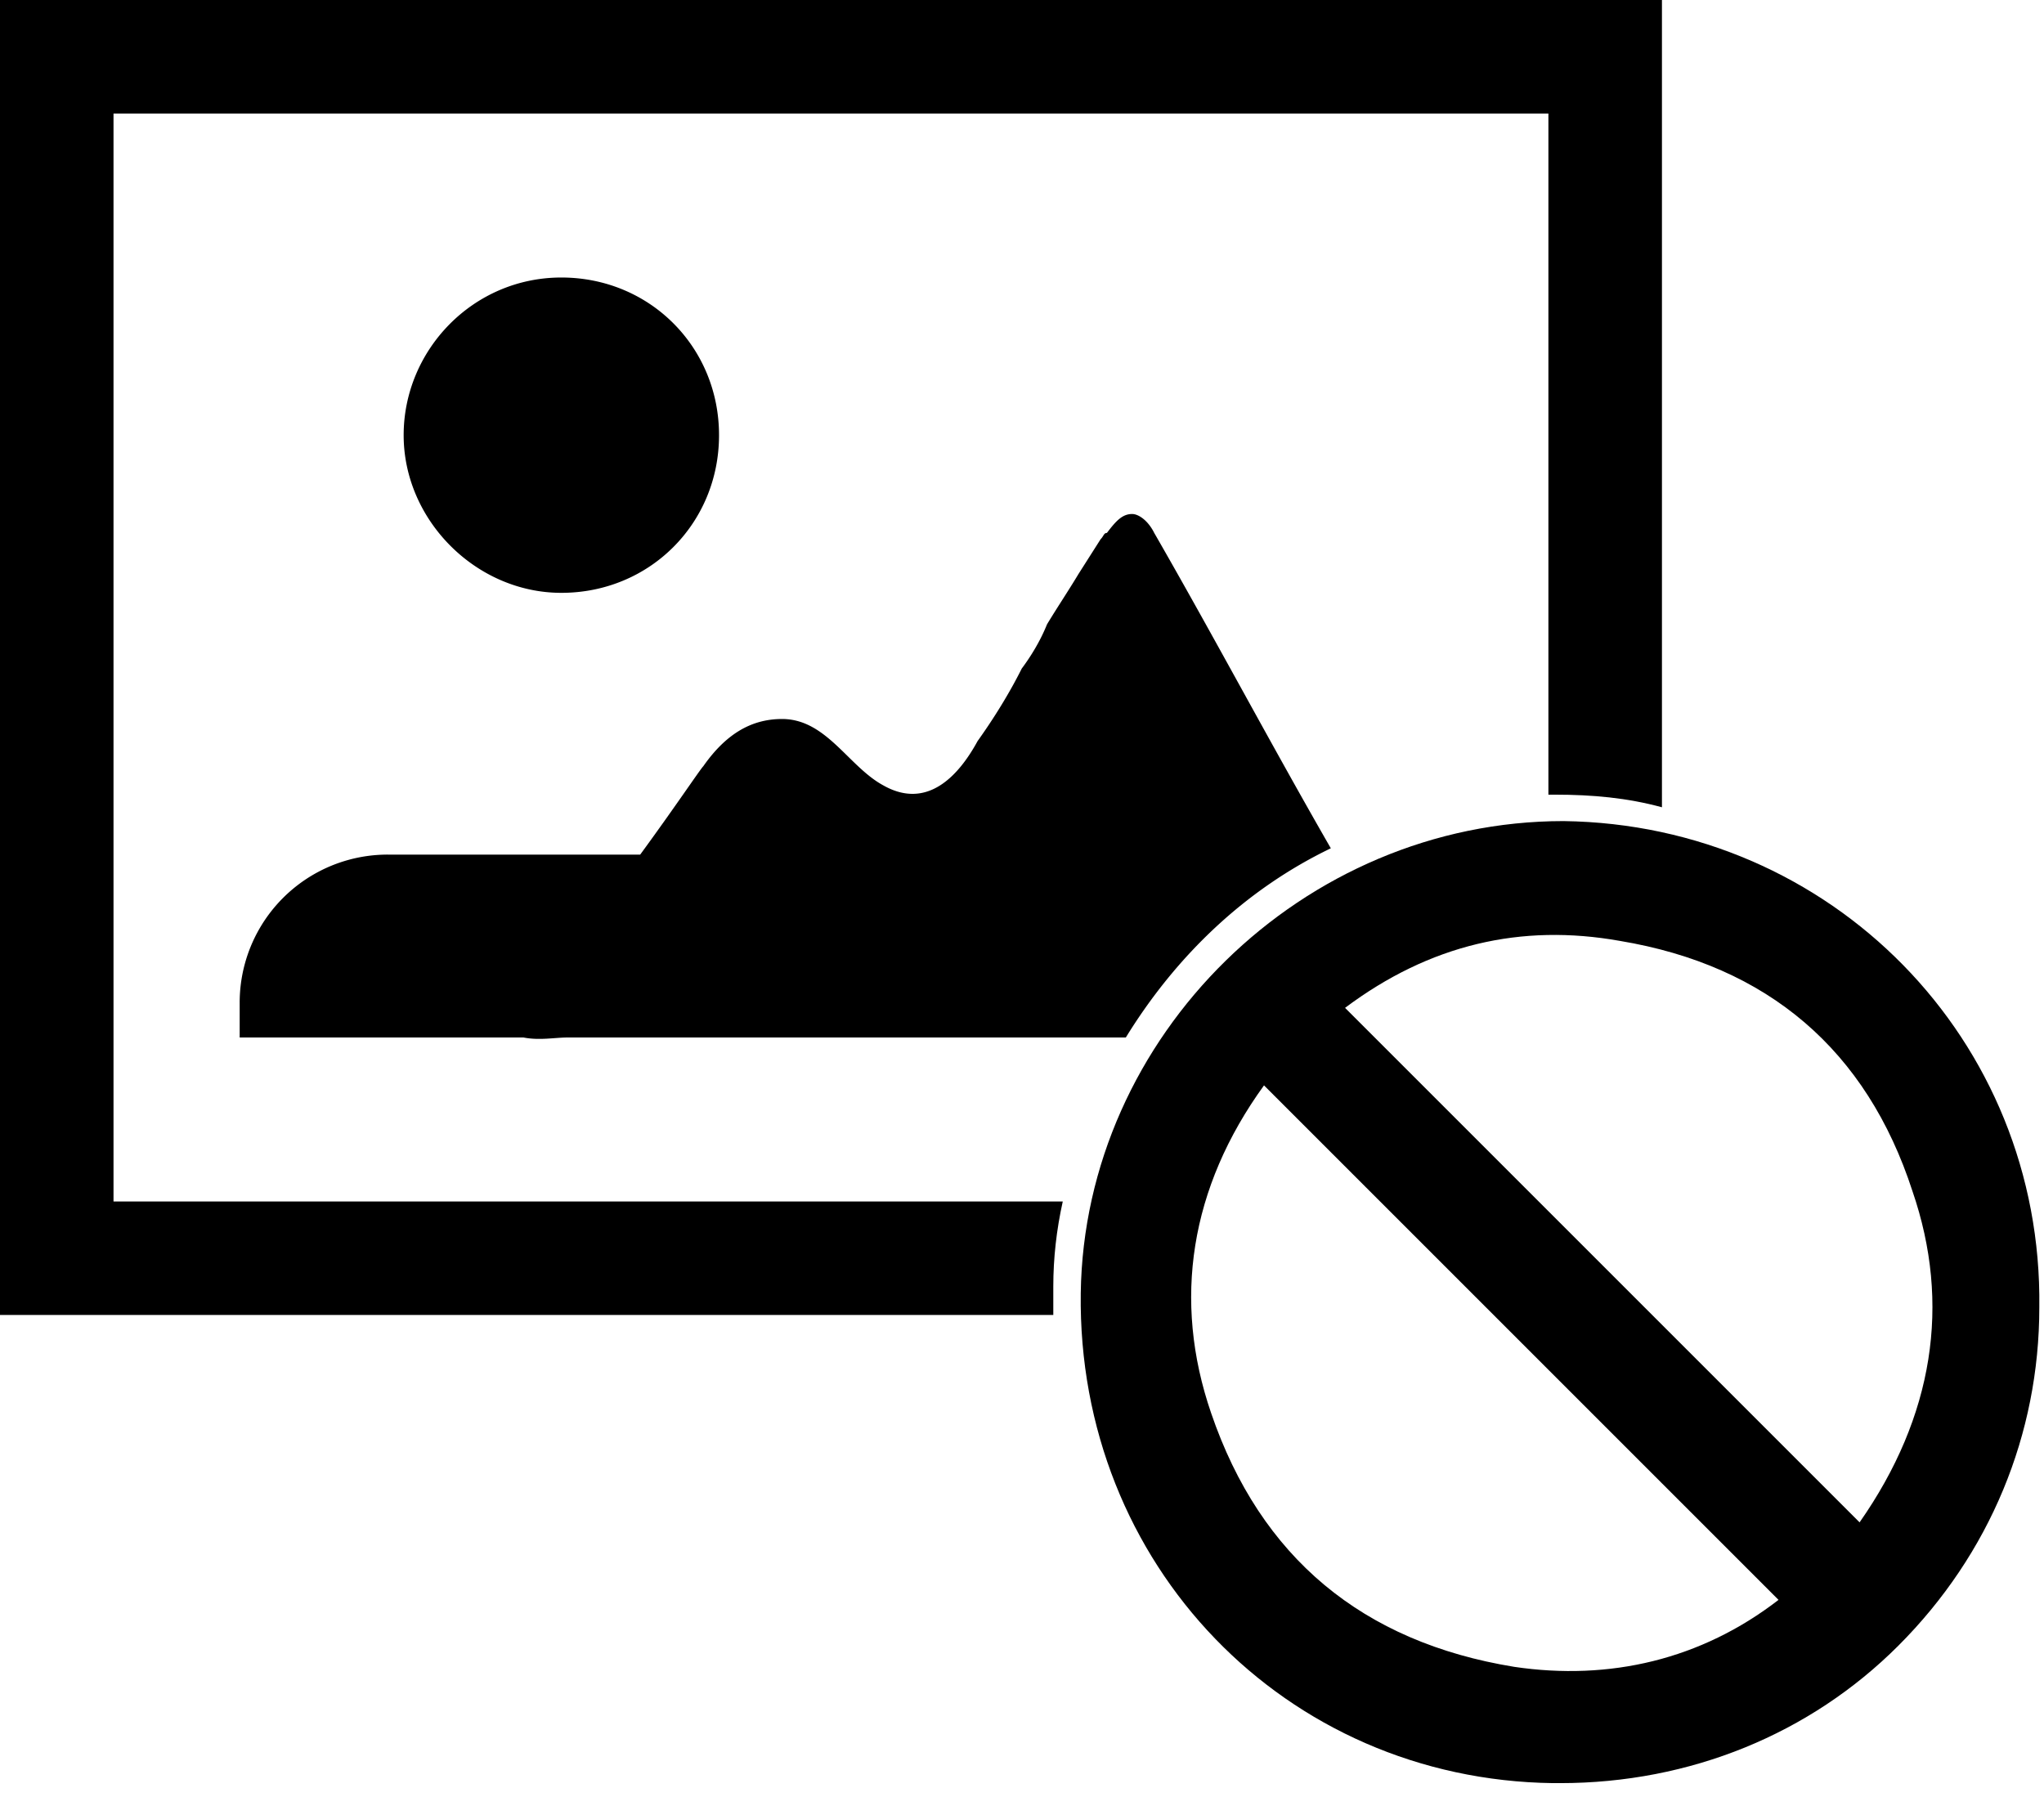
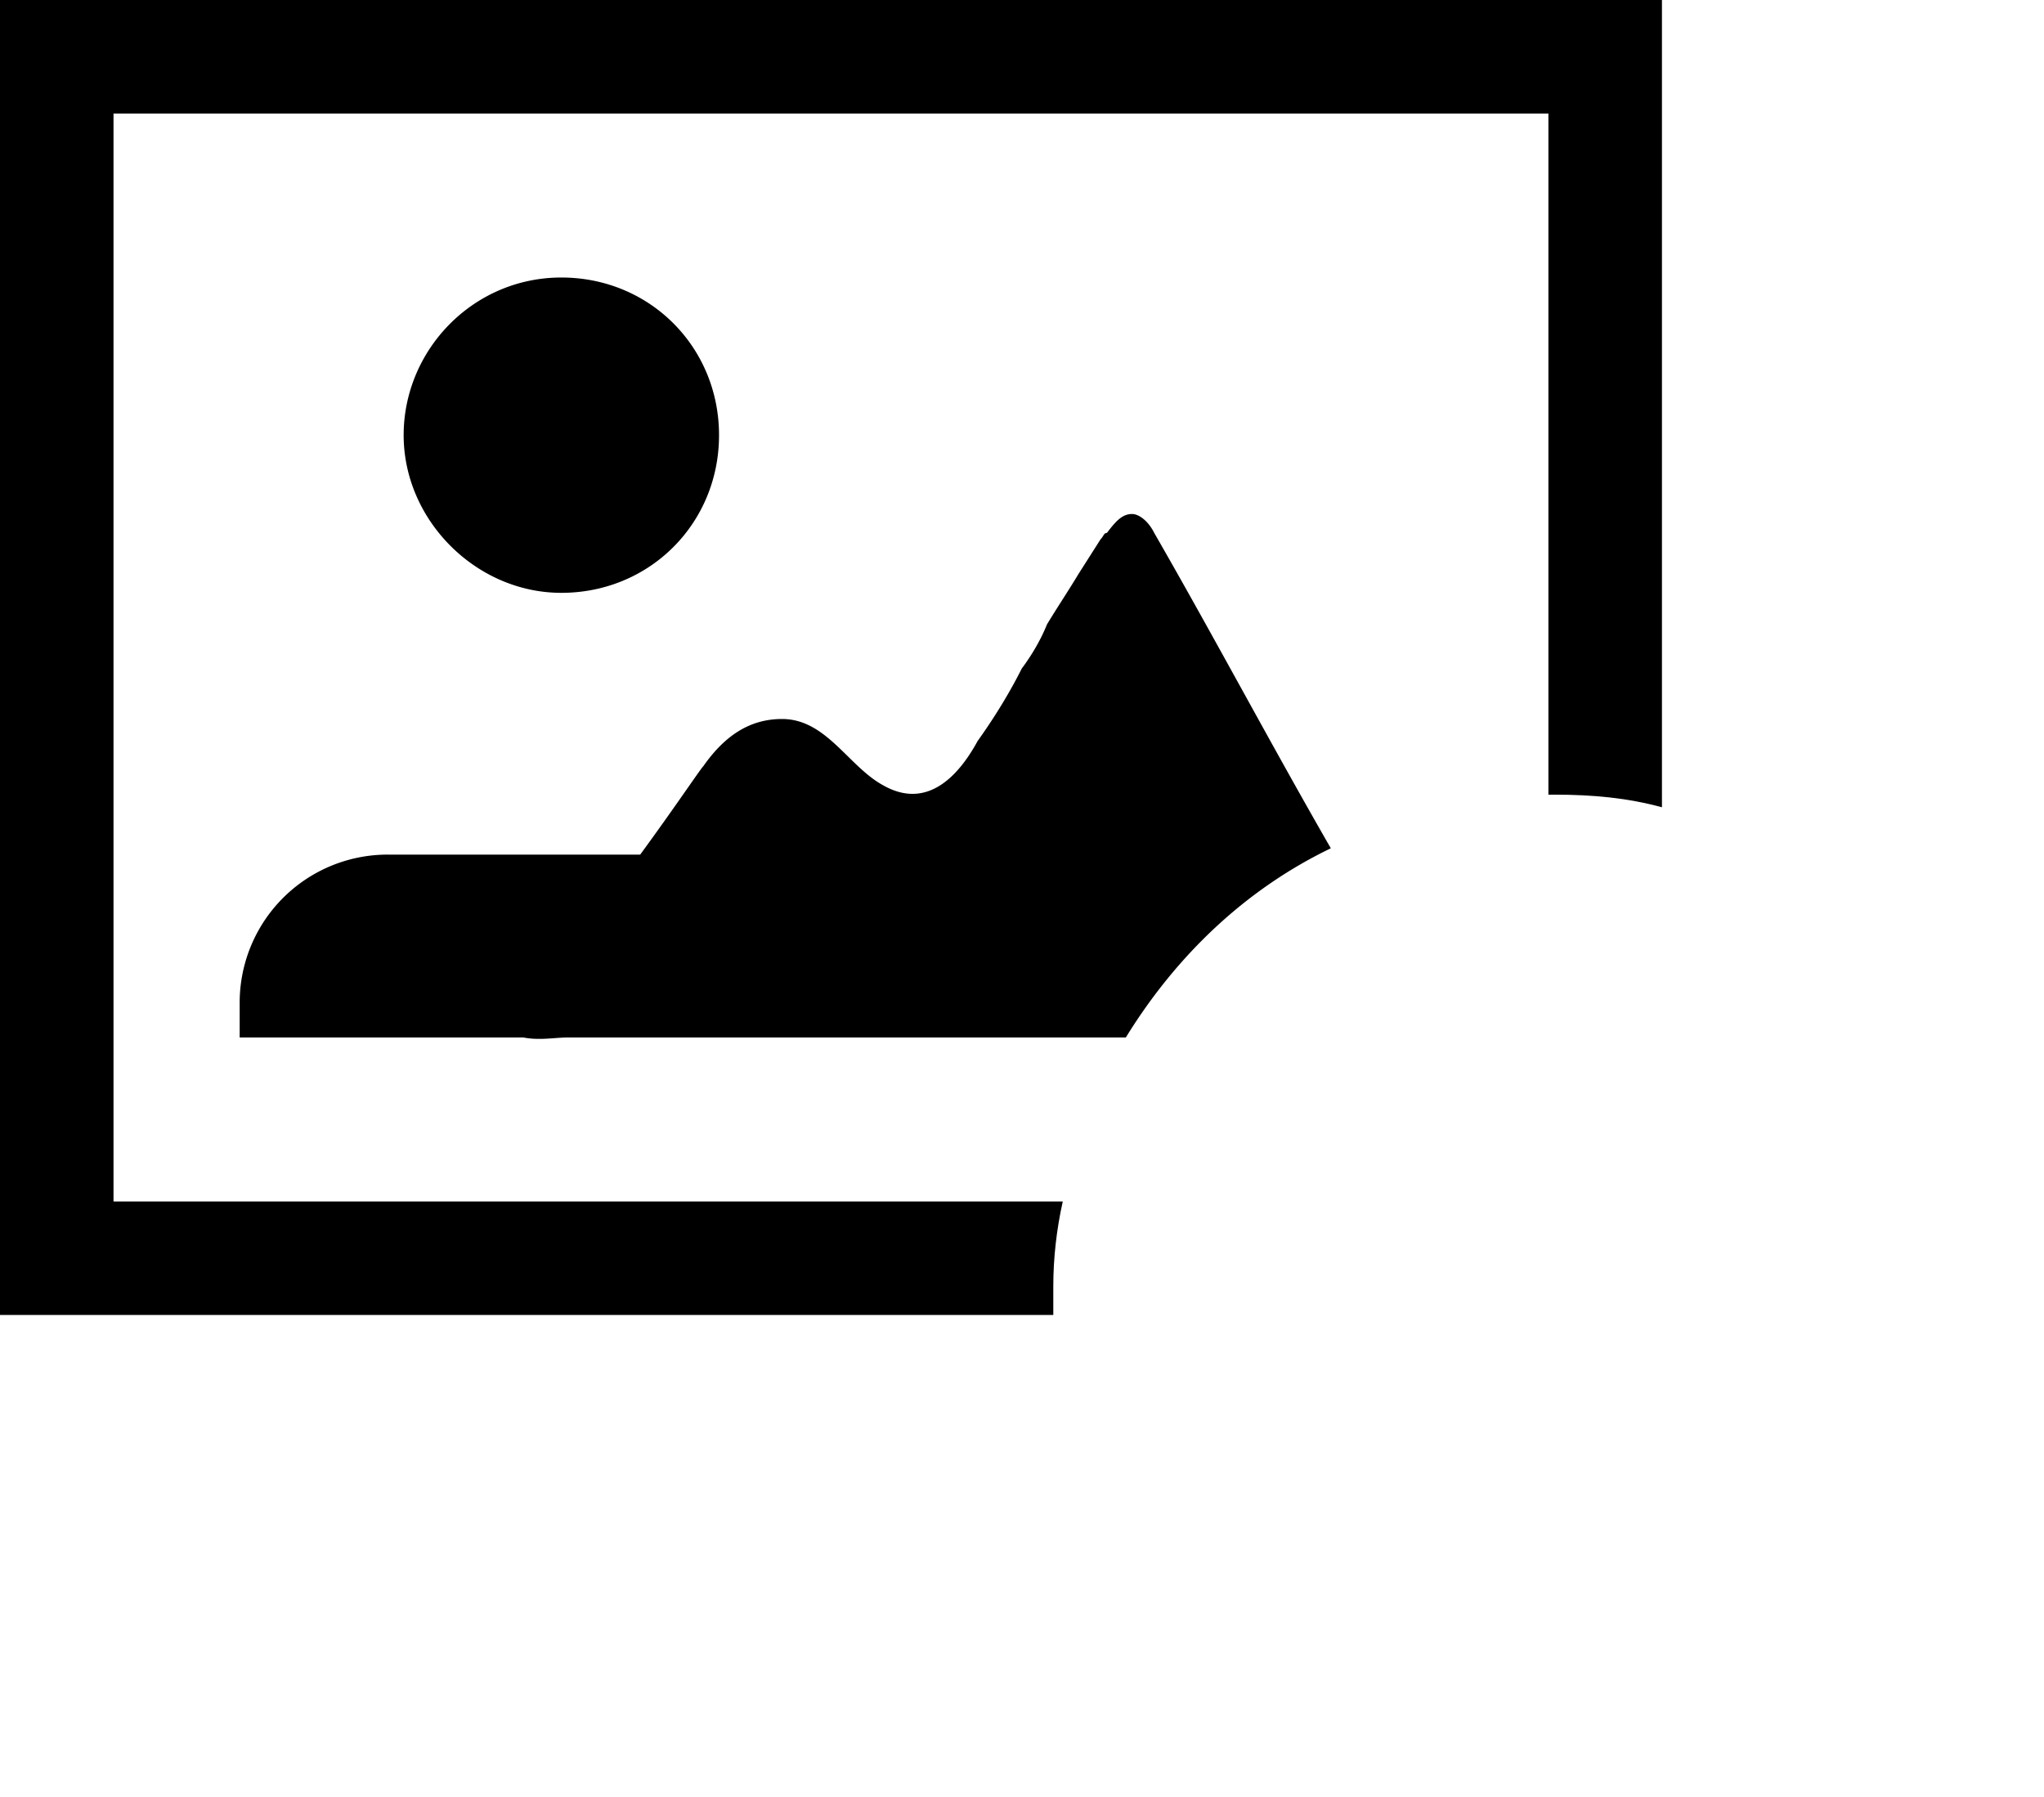
<svg xmlns="http://www.w3.org/2000/svg" viewBox="0 0 58 51" fill-rule="evenodd" clip-rule="evenodd" stroke-linejoin="round" stroke-miterlimit="1.414">
  <g fill-rule="nonzero">
    <path d="M15.928 16.823c2.506 0 4.475-1.968 4.475-4.474 0-2.506-1.969-4.474-4.475-4.474-2.505 0-4.474 2.058-4.474 4.474 0 2.416 2.058 4.474 4.474 4.474zM37.763 24.072c-2.416 1.163-4.385 3.042-5.817 5.369H16.107c-.358 0-.805.089-1.252 0H6.801v-.985a4.2 4.2 0 0 1 4.206-4.205h7.159c.984-1.343 1.7-2.417 1.789-2.506.627-.895 1.343-1.342 2.237-1.342 1.253 0 1.88 1.342 2.864 1.879 1.253.716 2.148-.269 2.684-1.253.448-.626.895-1.342 1.253-2.058.269-.358.537-.805.716-1.253.269-.447.627-.984.895-1.432l.626-.984c.09-.089.09-.179.179-.179.269-.358.448-.537.716-.537.179 0 .448.179.627.537 1.7 2.953 3.311 5.996 5.011 8.949z" />
    <path d="M0 0v37.315h29.888v-.805c0-.805.09-1.611.269-2.416H3.221V3.221h40.716V22.55h.179c1.074 0 2.058.09 3.043.358V0H0z" />
  </g>
-   <path d="M44.367 23.3c-7.4 0-13.6 6.1-13.7 13.4-.1 7.7 5.8 13.8 13.4 13.9h.2c3.7 0 7.1-1.4 9.6-3.9 2.6-2.6 4-6 4-9.6.1-7.6-5.9-13.7-13.5-13.8zm-1.4 24c-4.3-.7-7.2-3.1-8.6-7.2-1.1-3.2-.6-6.4 1.5-9.3l14.6 14.6c-2.2 1.7-4.8 2.3-7.5 1.9zm9.8-4.1l-14.6-14.6c2.4-1.8 5-2.4 7.8-1.9 4.2.7 7 3.1 8.3 7.1 1.1 3.2.6 6.4-1.5 9.4z" fill-rule="nonzero" />
</svg>